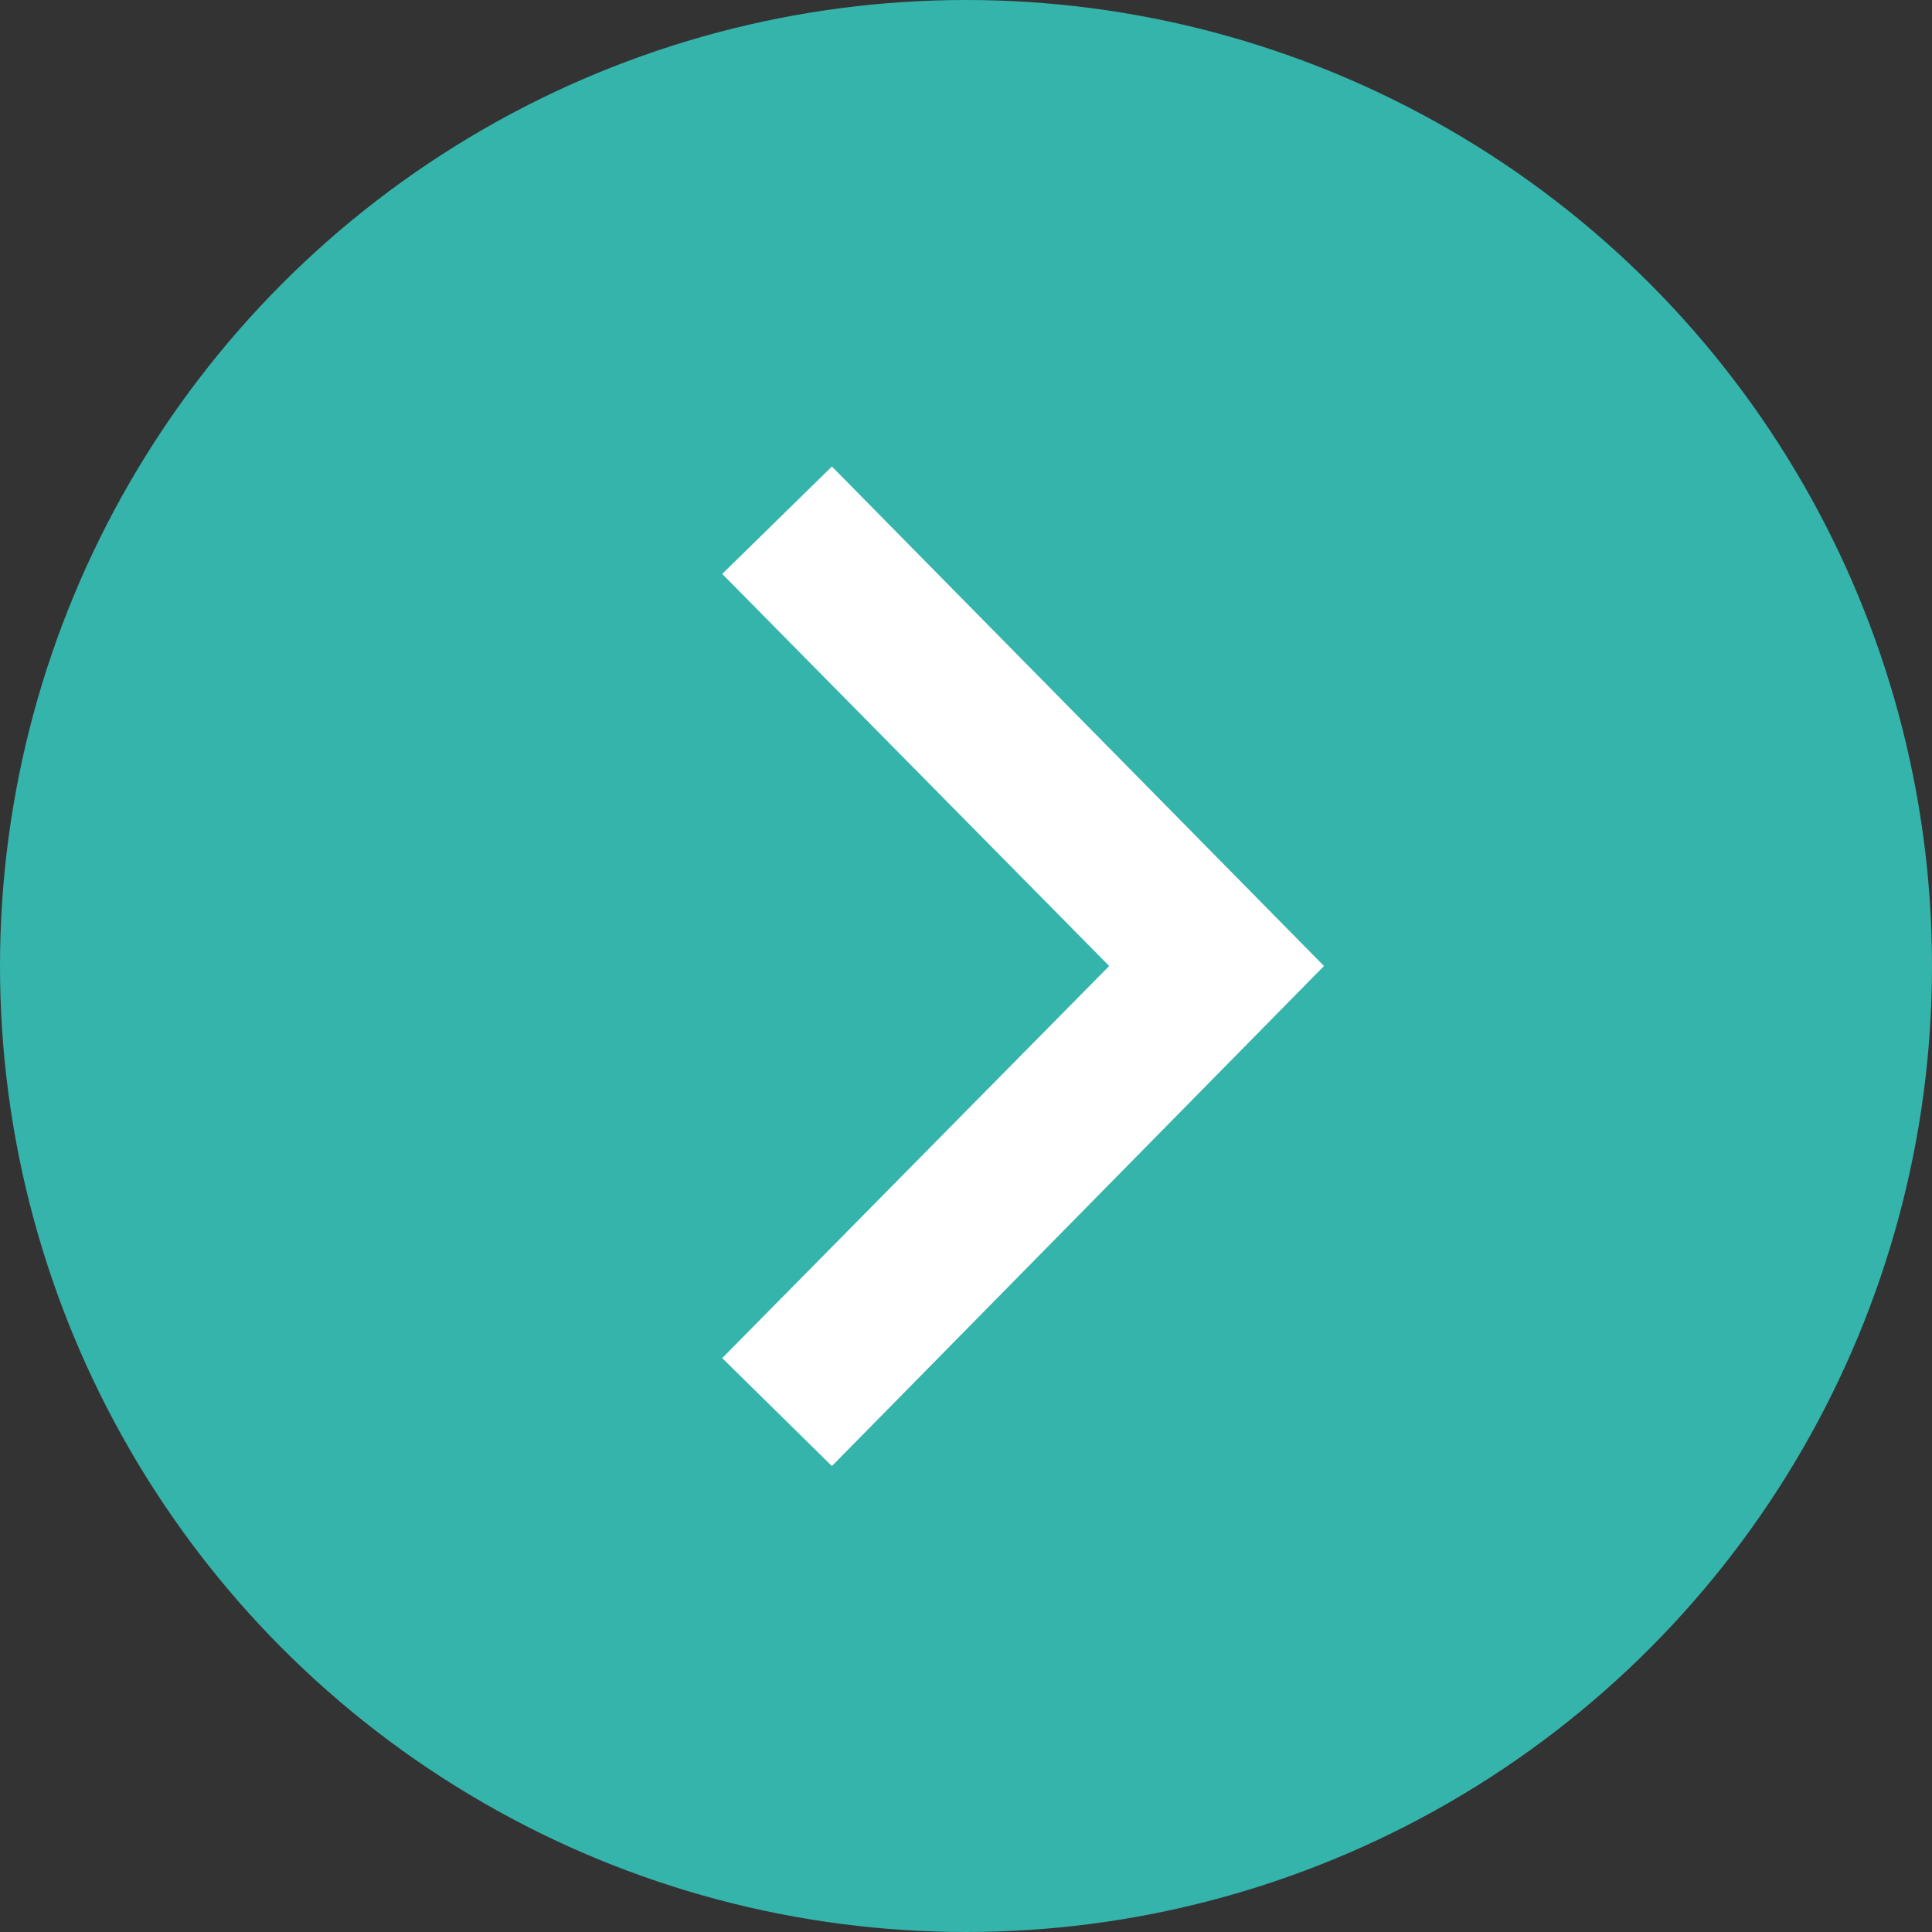
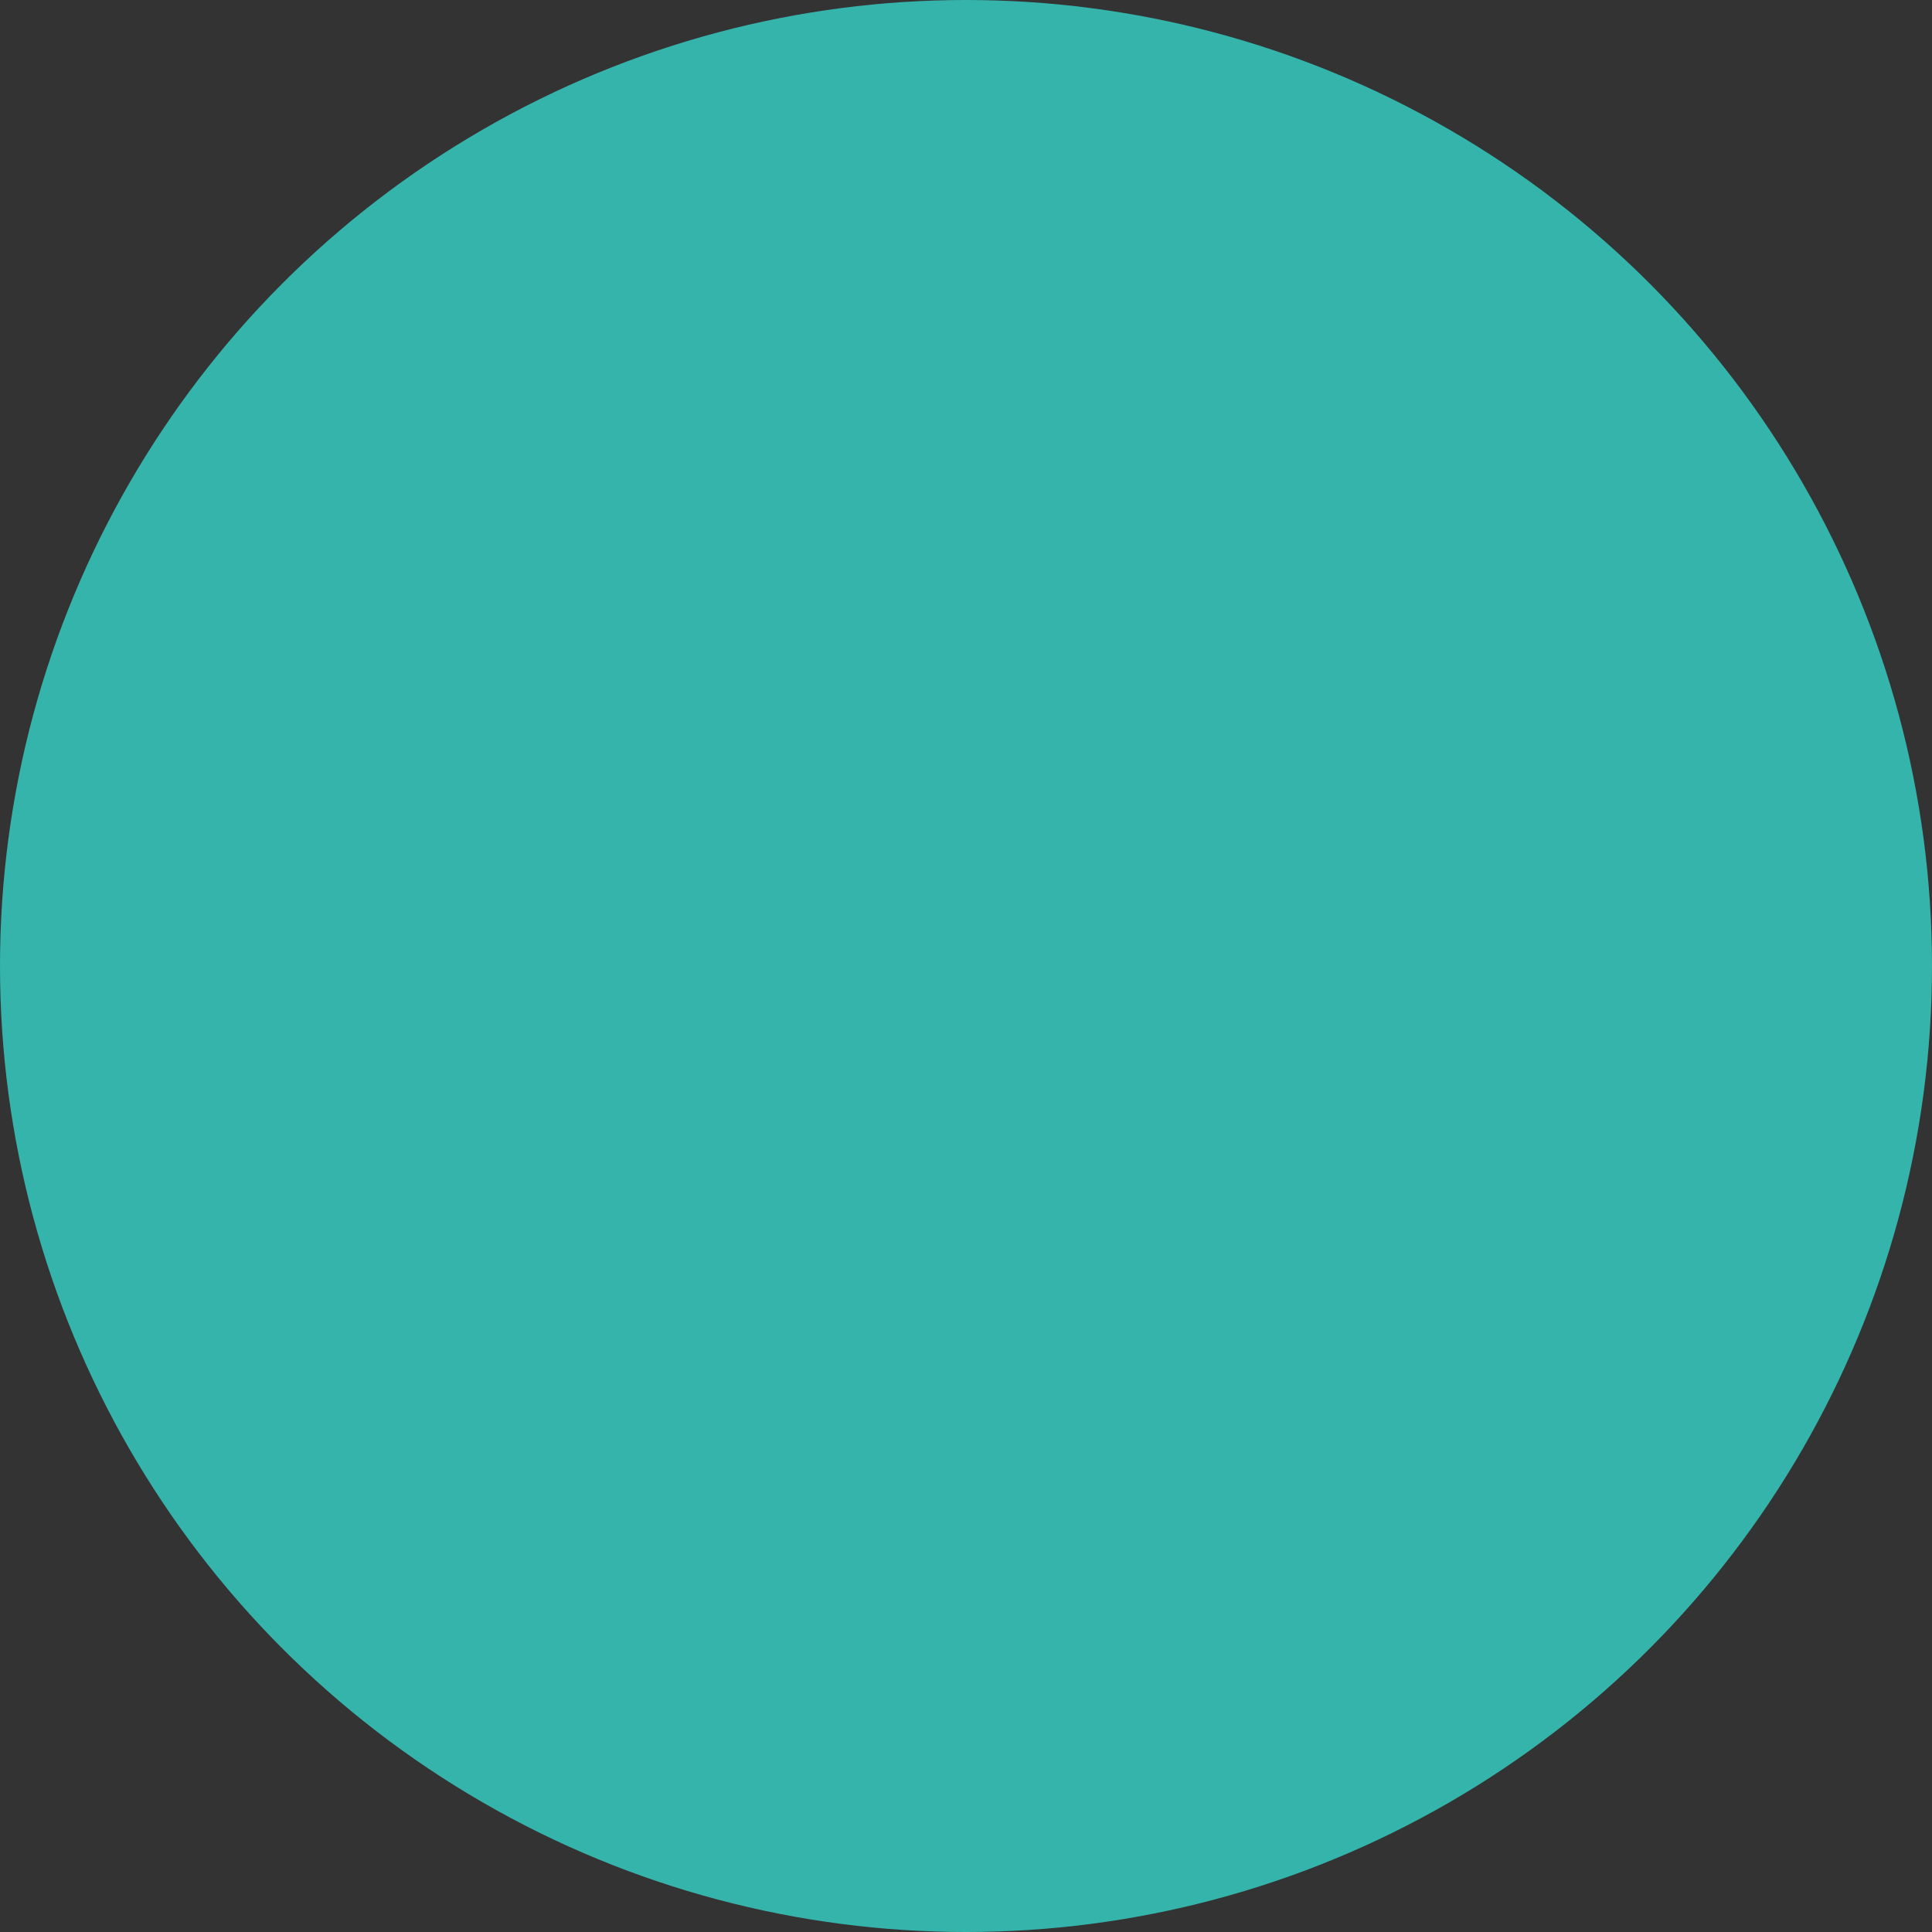
<svg xmlns="http://www.w3.org/2000/svg" id="レイヤー_1" data-name="レイヤー 1" viewBox="0 0 34 34">
  <rect x="0" y="0" width="34" height="34" fill="#333333" stroke="none" />
  <defs>
    <style>.cls-1{fill:#35b4ac;}.cls-2{fill:#fff;}</style>
  </defs>
  <title>green-circle-arrow</title>
  <circle class="cls-1" cx="17" cy="17" r="17" />
-   <polygon class="cls-2" points="14.64 25.8 12.71 23.9 19.52 17 12.71 10.1 14.64 8.21 23.3 17 14.64 25.8" />
</svg>